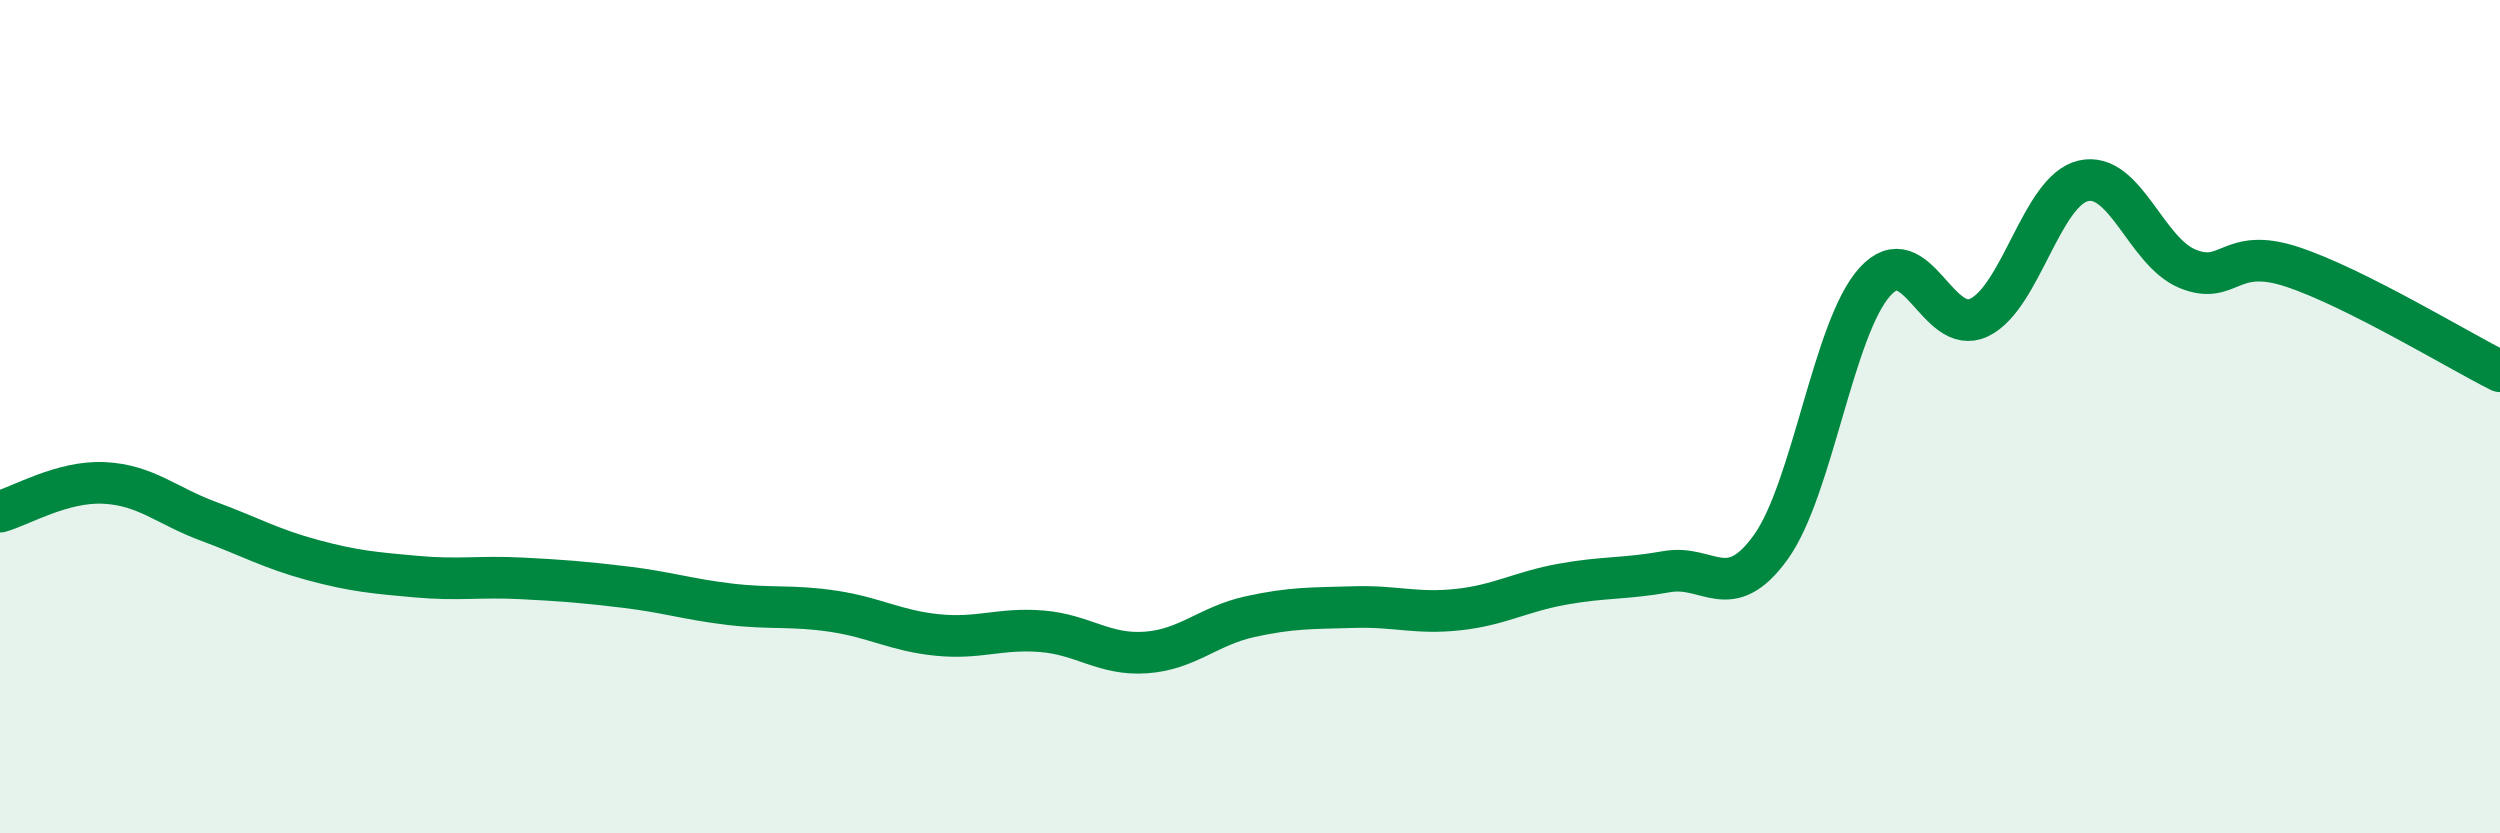
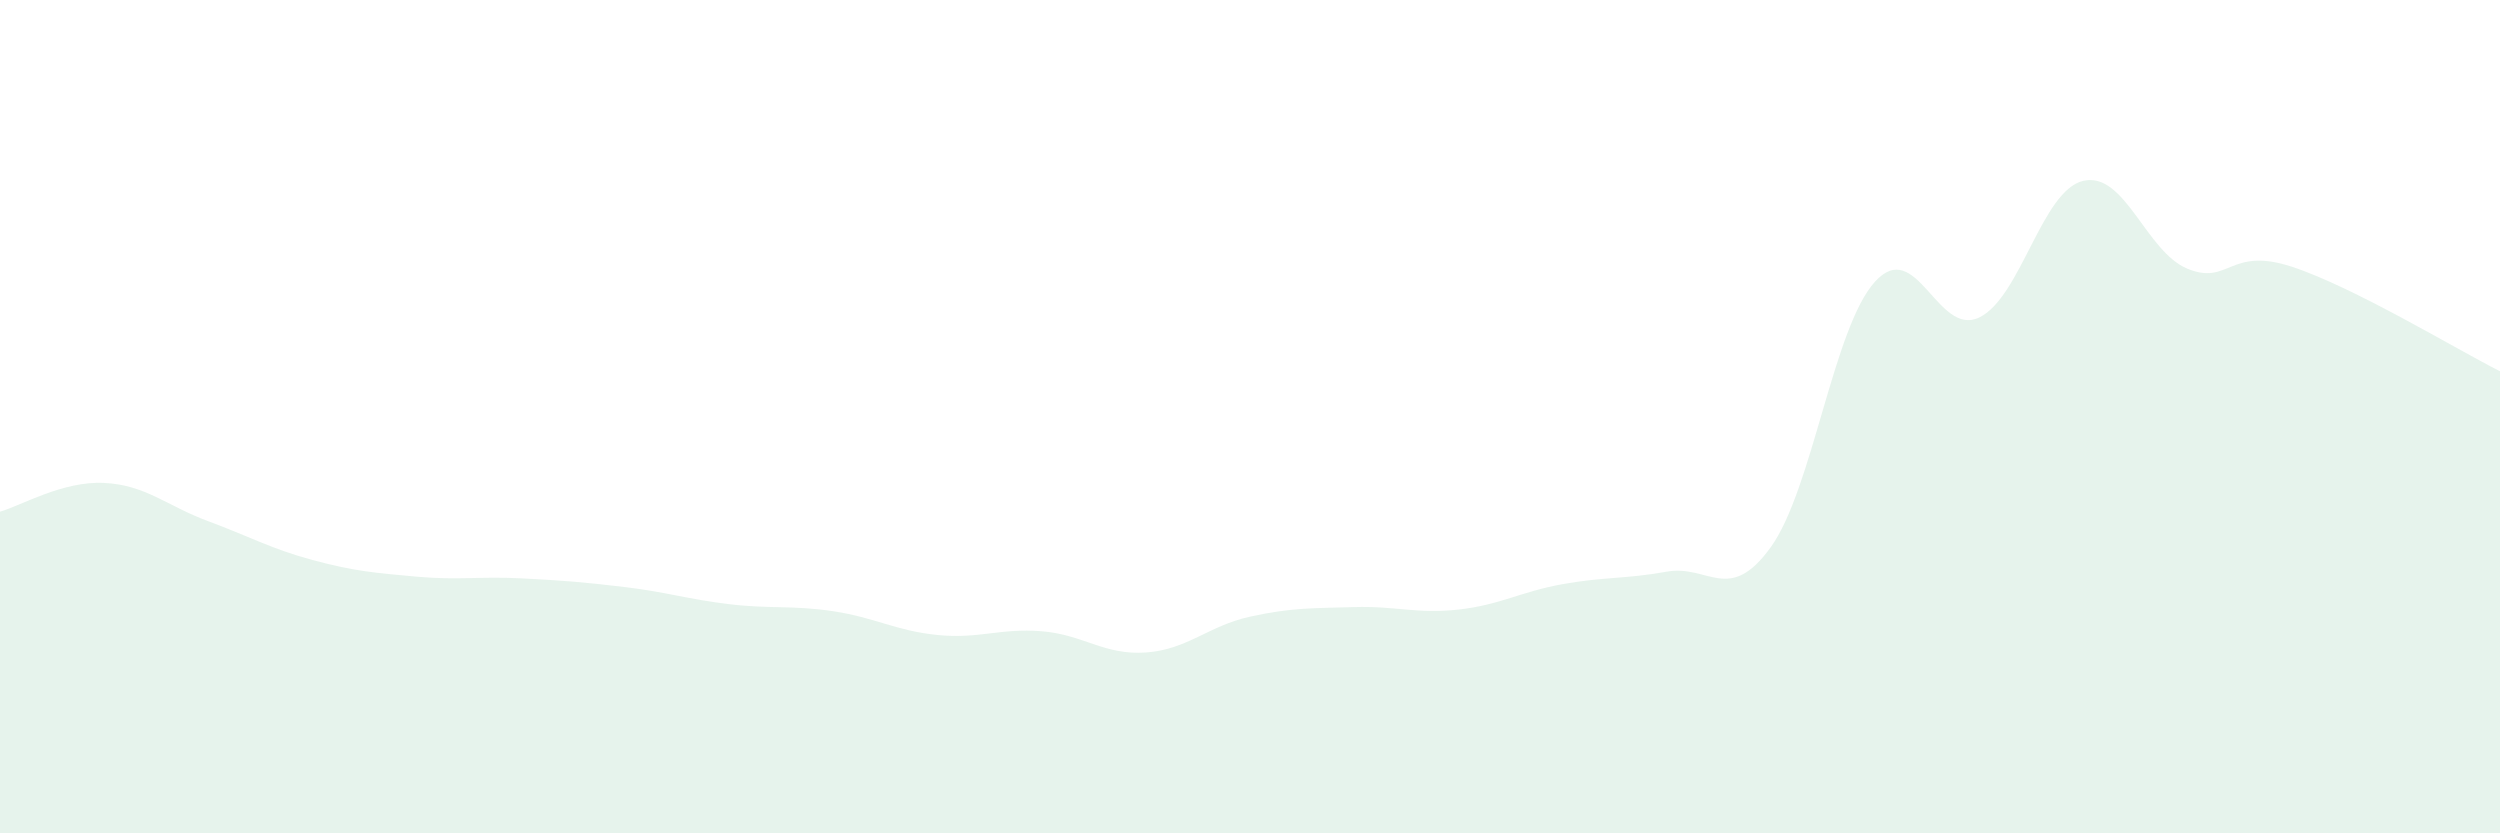
<svg xmlns="http://www.w3.org/2000/svg" width="60" height="20" viewBox="0 0 60 20">
  <path d="M 0,12.28 C 0.5,12.14 1.5,11.54 2.5,11.59 C 3.5,11.64 4,12.14 5,12.51 C 6,12.88 6.5,13.17 7.5,13.44 C 8.5,13.71 9,13.75 10,13.84 C 11,13.93 11.5,13.83 12.5,13.88 C 13.5,13.93 14,13.97 15,14.09 C 16,14.21 16.5,14.38 17.5,14.5 C 18.5,14.62 19,14.52 20,14.67 C 21,14.82 21.5,15.14 22.5,15.24 C 23.5,15.34 24,15.07 25,15.15 C 26,15.23 26.5,15.73 27.5,15.66 C 28.5,15.59 29,15.02 30,14.8 C 31,14.58 31.5,14.6 32.5,14.57 C 33.5,14.54 34,14.74 35,14.63 C 36,14.52 36.5,14.2 37.5,14.02 C 38.5,13.84 39,13.9 40,13.72 C 41,13.54 41.5,14.52 42.5,13.13 C 43.5,11.74 44,7.86 45,6.76 C 46,5.66 46.5,8.1 47.5,7.62 C 48.5,7.14 49,4.57 50,4.34 C 51,4.11 51.5,6.04 52.5,6.45 C 53.5,6.86 53.5,5.91 55,6.4 C 56.5,6.89 59,8.41 60,8.91L60 20L0 20Z" fill="#008740" opacity="0.1" stroke-linecap="round" stroke-linejoin="round" />
-   <path d="M 0,12.28 C 0.5,12.14 1.5,11.54 2.5,11.59 C 3.5,11.64 4,12.14 5,12.51 C 6,12.88 6.5,13.17 7.5,13.44 C 8.5,13.71 9,13.75 10,13.84 C 11,13.93 11.5,13.83 12.5,13.88 C 13.5,13.93 14,13.97 15,14.09 C 16,14.21 16.5,14.38 17.5,14.5 C 18.5,14.62 19,14.52 20,14.67 C 21,14.82 21.5,15.14 22.5,15.24 C 23.5,15.34 24,15.07 25,15.15 C 26,15.23 26.5,15.73 27.5,15.66 C 28.5,15.59 29,15.02 30,14.8 C 31,14.58 31.5,14.6 32.5,14.57 C 33.5,14.54 34,14.74 35,14.63 C 36,14.52 36.5,14.2 37.5,14.02 C 38.5,13.84 39,13.9 40,13.72 C 41,13.54 41.5,14.52 42.5,13.13 C 43.5,11.74 44,7.86 45,6.76 C 46,5.66 46.5,8.1 47.5,7.62 C 48.5,7.14 49,4.57 50,4.34 C 51,4.11 51.5,6.04 52.5,6.45 C 53.5,6.86 53.5,5.91 55,6.4 C 56.5,6.89 59,8.41 60,8.91" stroke="#008740" stroke-width="1" fill="none" stroke-linecap="round" stroke-linejoin="round" />
</svg>